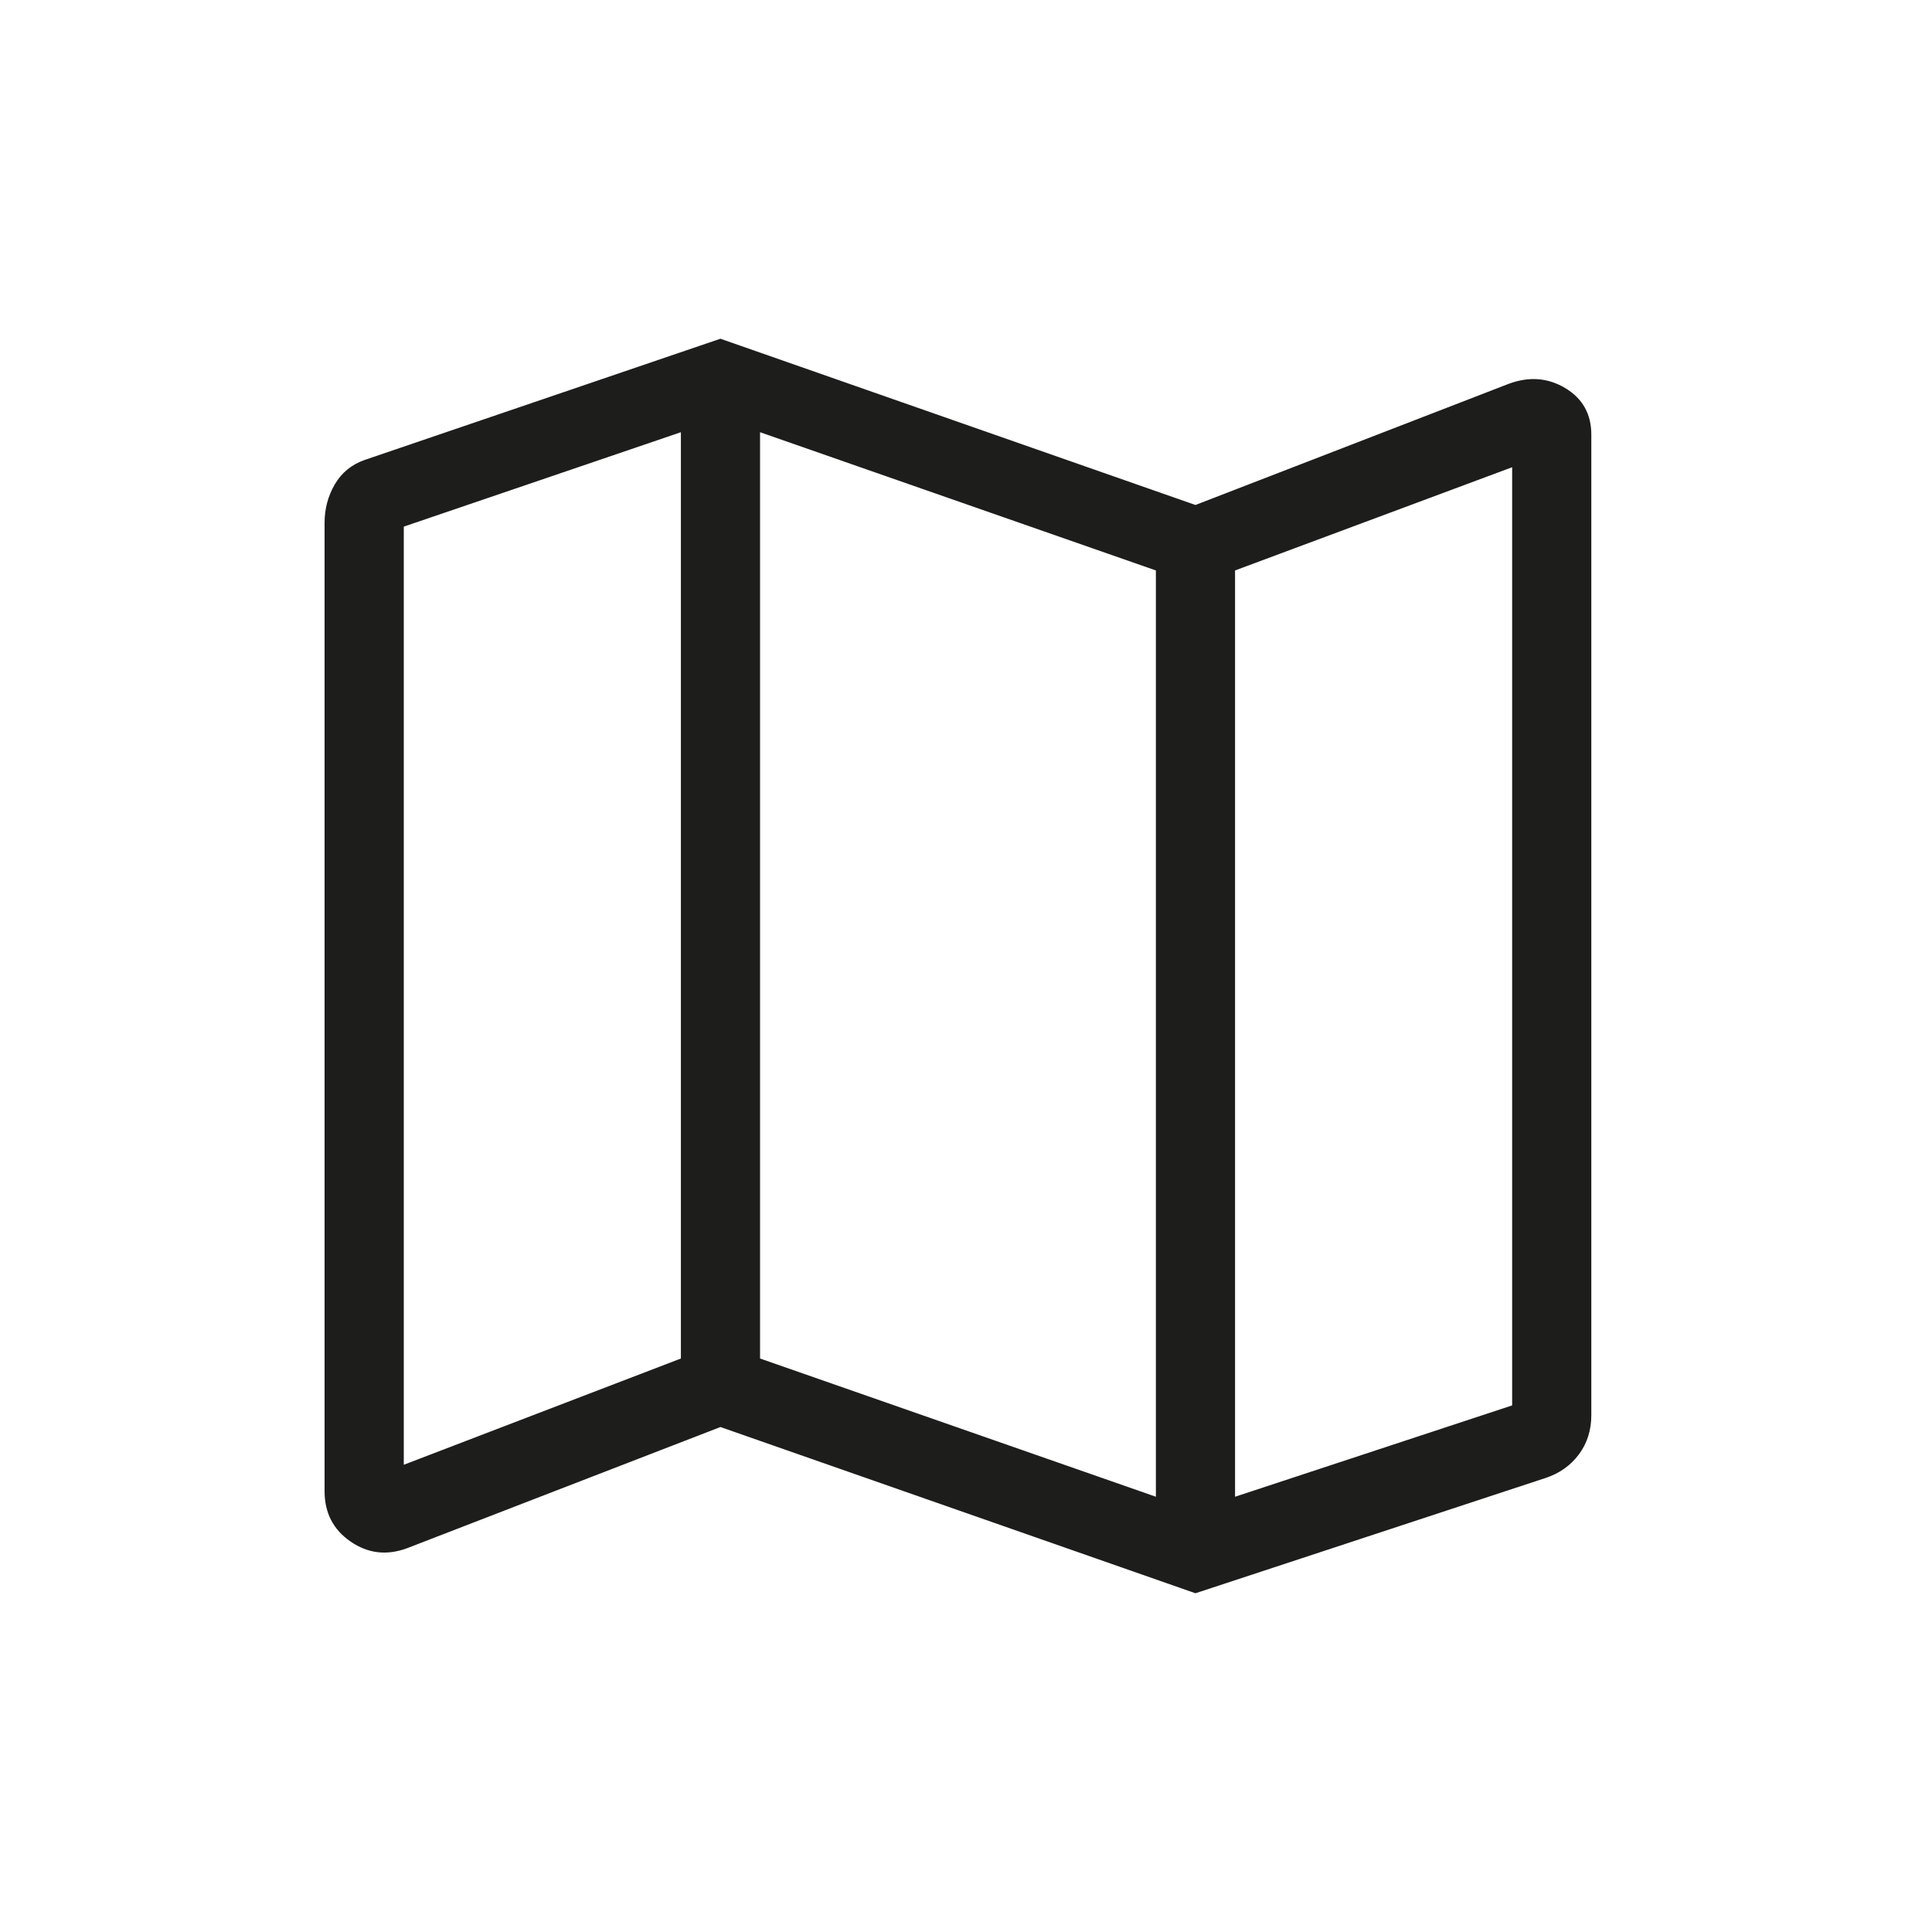
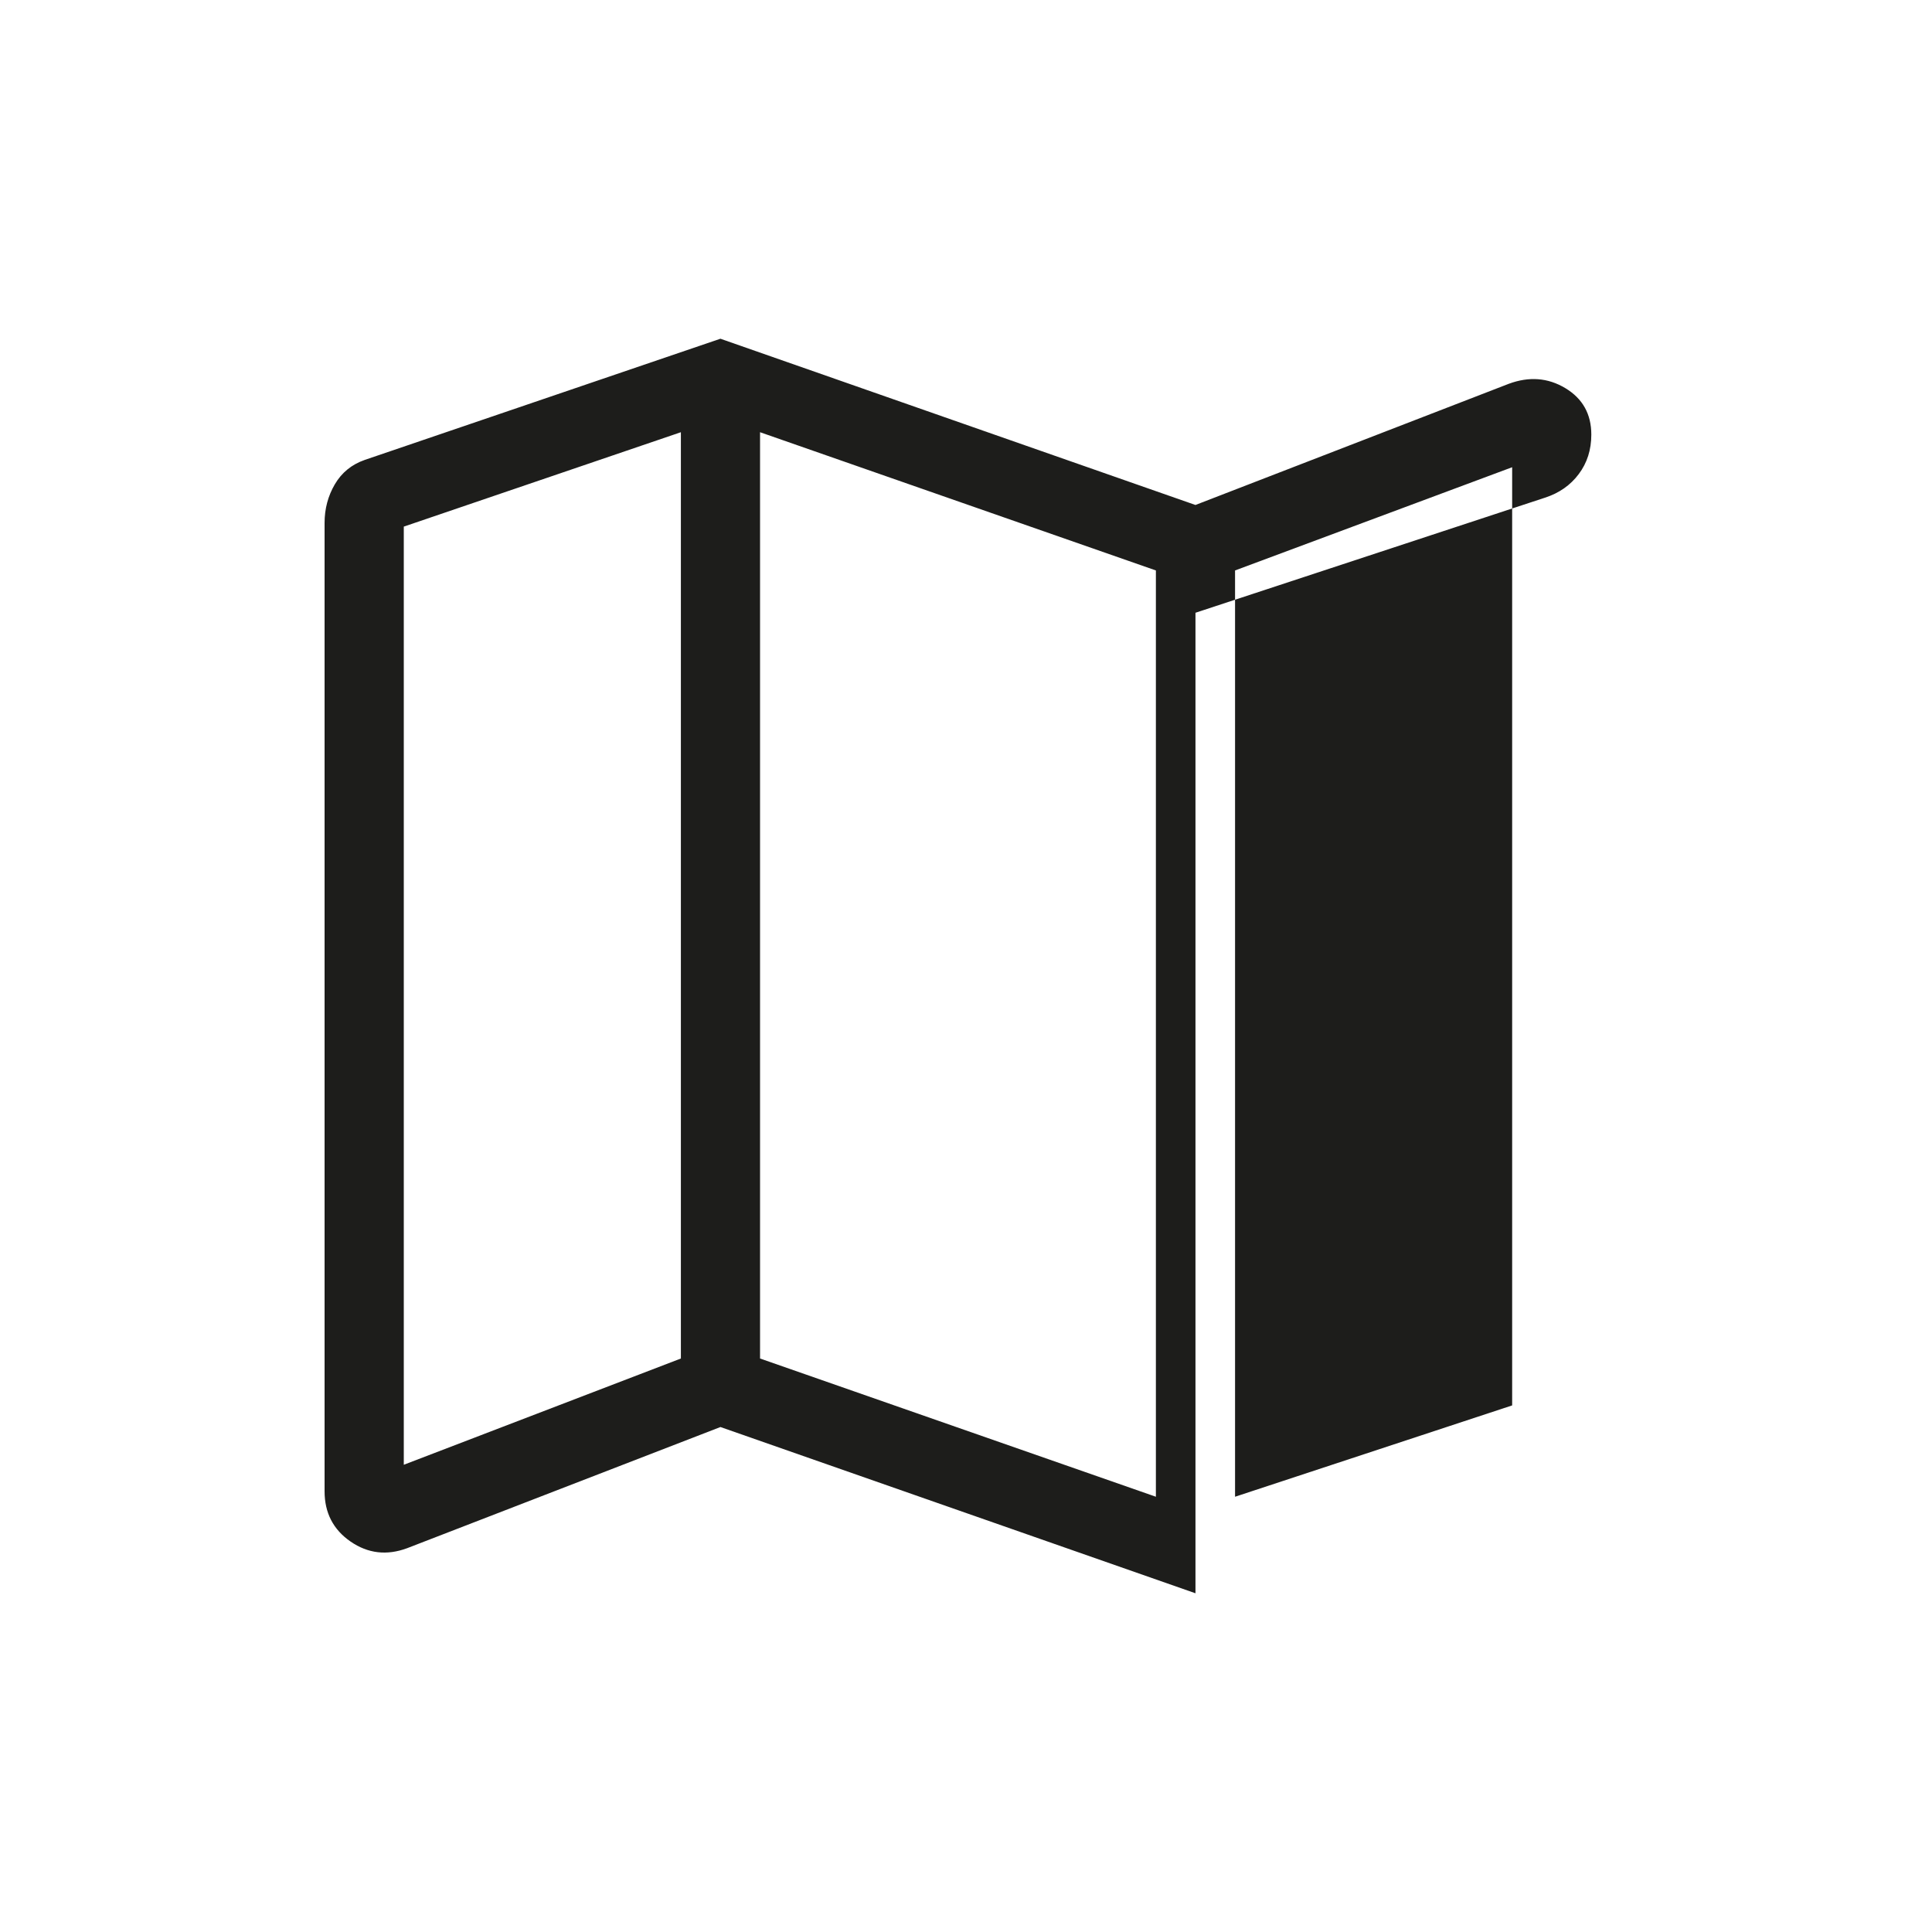
<svg xmlns="http://www.w3.org/2000/svg" id="Ebene_1" data-name="Ebene 1" viewBox="0 0 800 800">
  <defs>
    <style>
      .cls-1 {
        fill: #1d1d1b;
        stroke-width: 0px;
      }
    </style>
  </defs>
-   <path class="cls-1" d="M495.02,659.74l-196.7-68.84-129.75,50.18c-8.4,3.11-16.2,2.2-23.39-2.74-7.18-4.94-10.78-11.89-10.78-20.84V216.54c0-5.84,1.42-11.18,4.25-16.01,2.84-4.84,6.97-8.2,12.39-10.09l147.27-50.18,196.7,68.84,129.75-50.18c8.4-3.11,16.2-2.52,23.39,1.79,7.18,4.31,10.78,10.73,10.78,19.26v406c0,6.26-1.73,11.71-5.2,16.33-3.46,4.62-8.12,7.88-13.96,9.77l-144.75,47.66ZM478.63,619.77V236.21l-163.91-57.24v383.56s163.91,57.24,163.91,57.24ZM511.41,619.77l114.74-37.82V193.47l-114.74,42.74s0,383.56,0,383.56ZM167.2,606.53l114.74-44V178.97l-114.74,39.09v388.48ZM511.41,236.21v383.56V236.21ZM281.94,178.97v383.56V178.97Z" />
+   <path class="cls-1" d="M495.02,659.74l-196.7-68.84-129.75,50.18c-8.4,3.11-16.2,2.2-23.39-2.74-7.18-4.94-10.78-11.89-10.78-20.84V216.54c0-5.84,1.42-11.18,4.25-16.01,2.84-4.84,6.97-8.2,12.39-10.09l147.27-50.18,196.7,68.84,129.75-50.18c8.4-3.11,16.2-2.52,23.39,1.79,7.18,4.31,10.78,10.73,10.78,19.26c0,6.26-1.73,11.71-5.2,16.33-3.46,4.62-8.12,7.88-13.96,9.77l-144.75,47.66ZM478.63,619.77V236.21l-163.91-57.24v383.56s163.91,57.24,163.91,57.24ZM511.41,619.77l114.74-37.82V193.47l-114.74,42.74s0,383.56,0,383.56ZM167.2,606.53l114.74-44V178.97l-114.74,39.09v388.48ZM511.41,236.21v383.56V236.21ZM281.94,178.97v383.56V178.97Z" />
</svg>